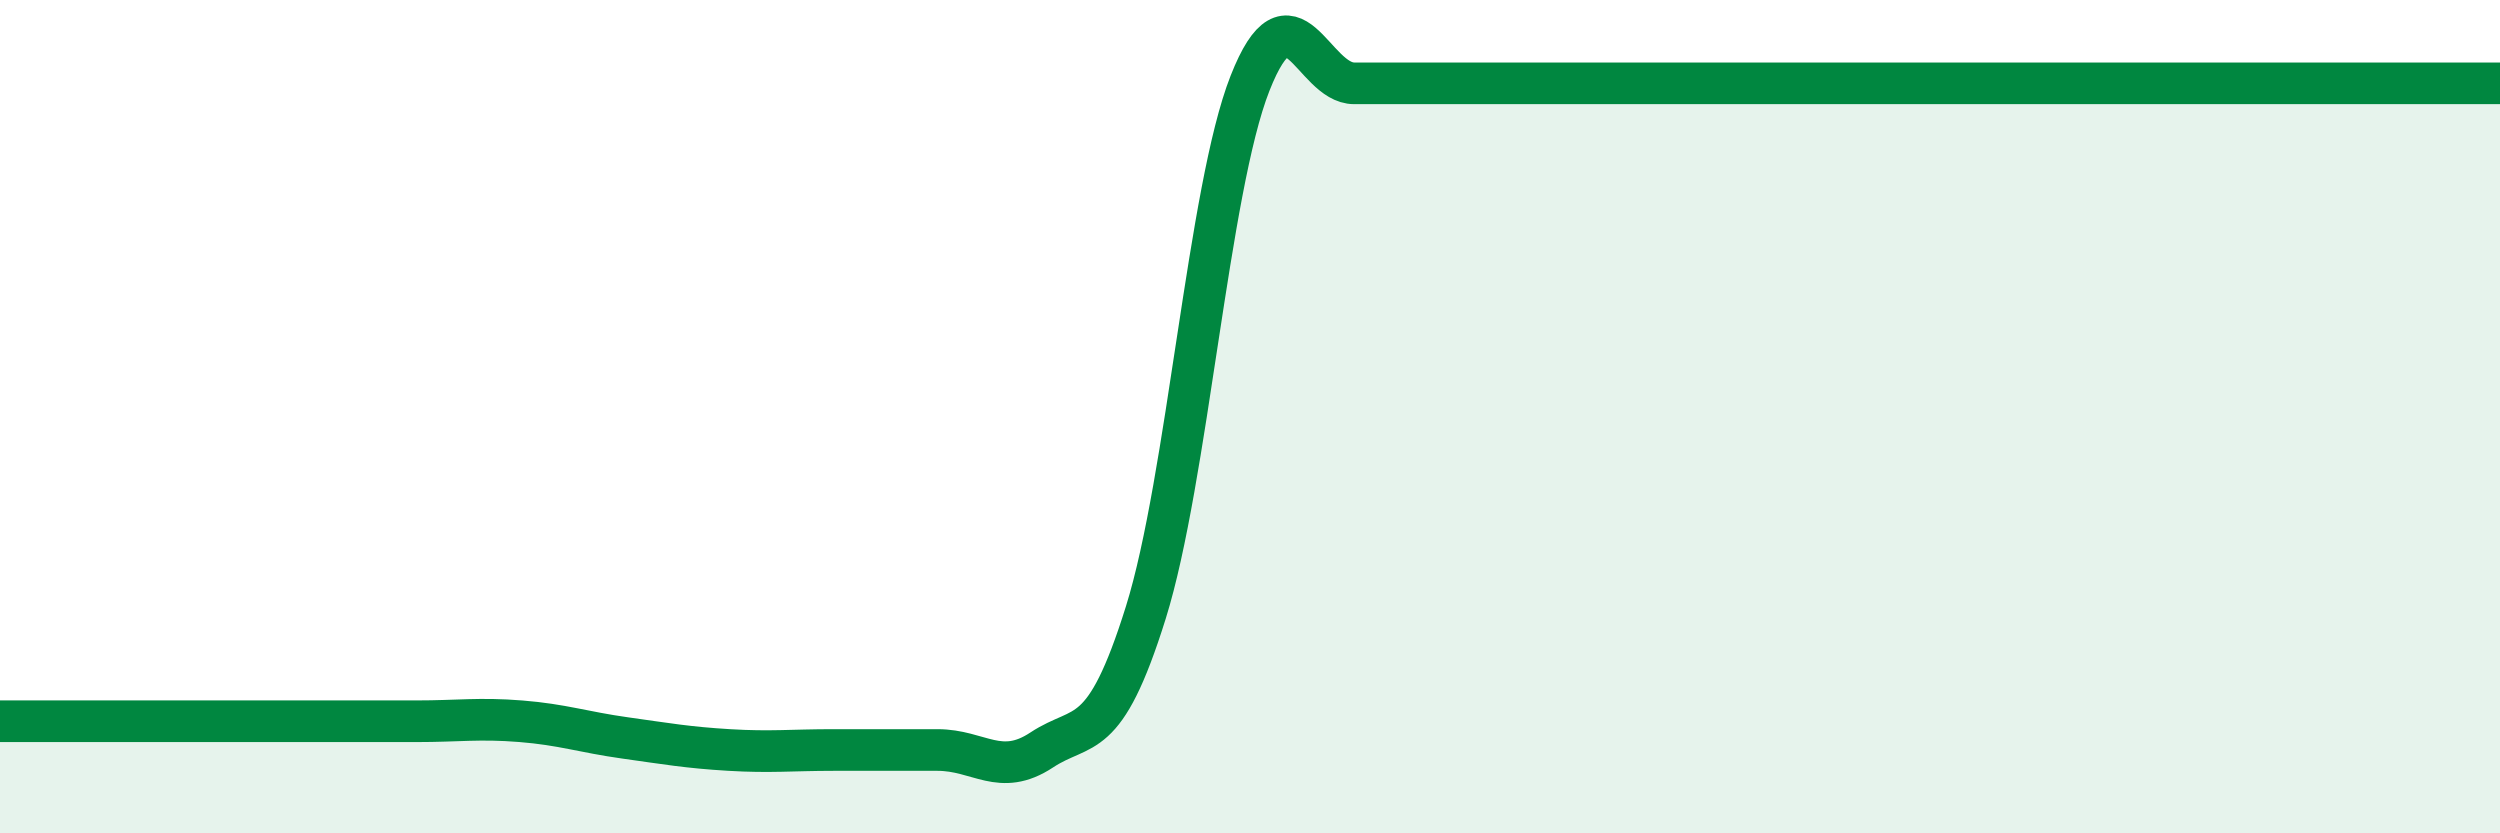
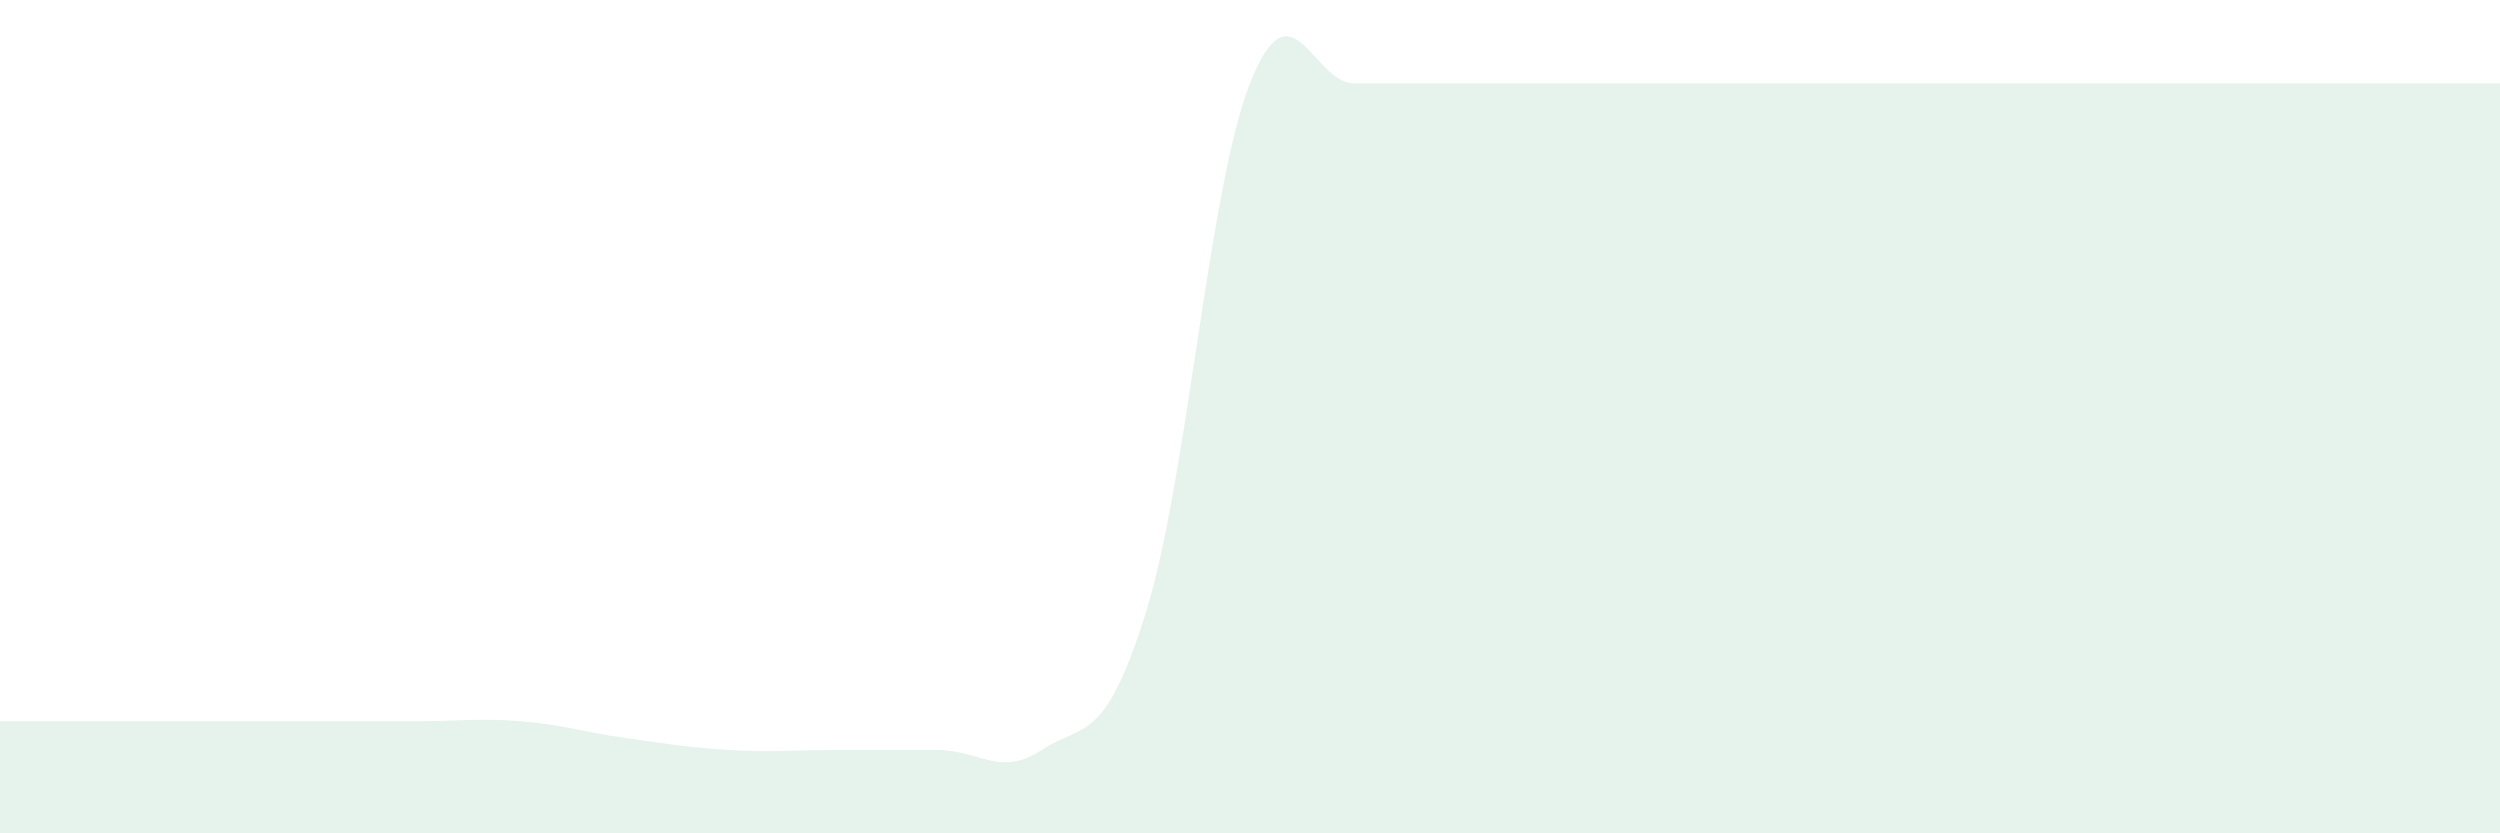
<svg xmlns="http://www.w3.org/2000/svg" width="60" height="20" viewBox="0 0 60 20">
  <path d="M 0,17.31 C 0.5,17.31 1.5,17.31 2.5,17.31 C 3.5,17.31 4,17.31 5,17.31 C 6,17.31 6.5,17.31 7.5,17.31 C 8.5,17.31 9,17.31 10,17.31 C 11,17.31 11.5,17.23 12.5,17.31 C 13.5,17.39 14,17.57 15,17.71 C 16,17.85 16.5,17.94 17.5,18 C 18.5,18.06 19,18 20,18 C 21,18 21.5,18 22.5,18 C 23.5,18 24,18.66 25,18 C 26,17.34 26.5,17.9 27.5,14.7 C 28.5,11.5 29,4.54 30,2 C 31,-0.54 31.5,2 32.5,2 C 33.5,2 34,2 35,2 C 36,2 36.5,2 37.5,2 C 38.5,2 39,2 40,2 C 41,2 41.5,2 42.5,2 C 43.5,2 44,2 45,2 C 46,2 46.5,2 47.5,2 C 48.5,2 49,2 50,2 C 51,2 51.5,2 52.5,2 C 53.5,2 53.5,2 55,2 C 56.5,2 59,2 60,2L60 20L0 20Z" fill="#008740" opacity="0.1" stroke-linecap="round" stroke-linejoin="round" />
-   <path d="M 0,17.31 C 0.5,17.31 1.5,17.31 2.5,17.31 C 3.5,17.31 4,17.31 5,17.31 C 6,17.31 6.5,17.31 7.5,17.31 C 8.5,17.31 9,17.31 10,17.31 C 11,17.31 11.5,17.23 12.5,17.31 C 13.5,17.39 14,17.57 15,17.71 C 16,17.85 16.5,17.94 17.5,18 C 18.5,18.06 19,18 20,18 C 21,18 21.5,18 22.5,18 C 23.5,18 24,18.66 25,18 C 26,17.34 26.5,17.9 27.5,14.7 C 28.5,11.5 29,4.54 30,2 C 31,-0.54 31.5,2 32.5,2 C 33.5,2 34,2 35,2 C 36,2 36.5,2 37.5,2 C 38.5,2 39,2 40,2 C 41,2 41.5,2 42.5,2 C 43.5,2 44,2 45,2 C 46,2 46.5,2 47.5,2 C 48.5,2 49,2 50,2 C 51,2 51.5,2 52.5,2 C 53.5,2 53.5,2 55,2 C 56.5,2 59,2 60,2" stroke="#008740" stroke-width="1" fill="none" stroke-linecap="round" stroke-linejoin="round" />
</svg>